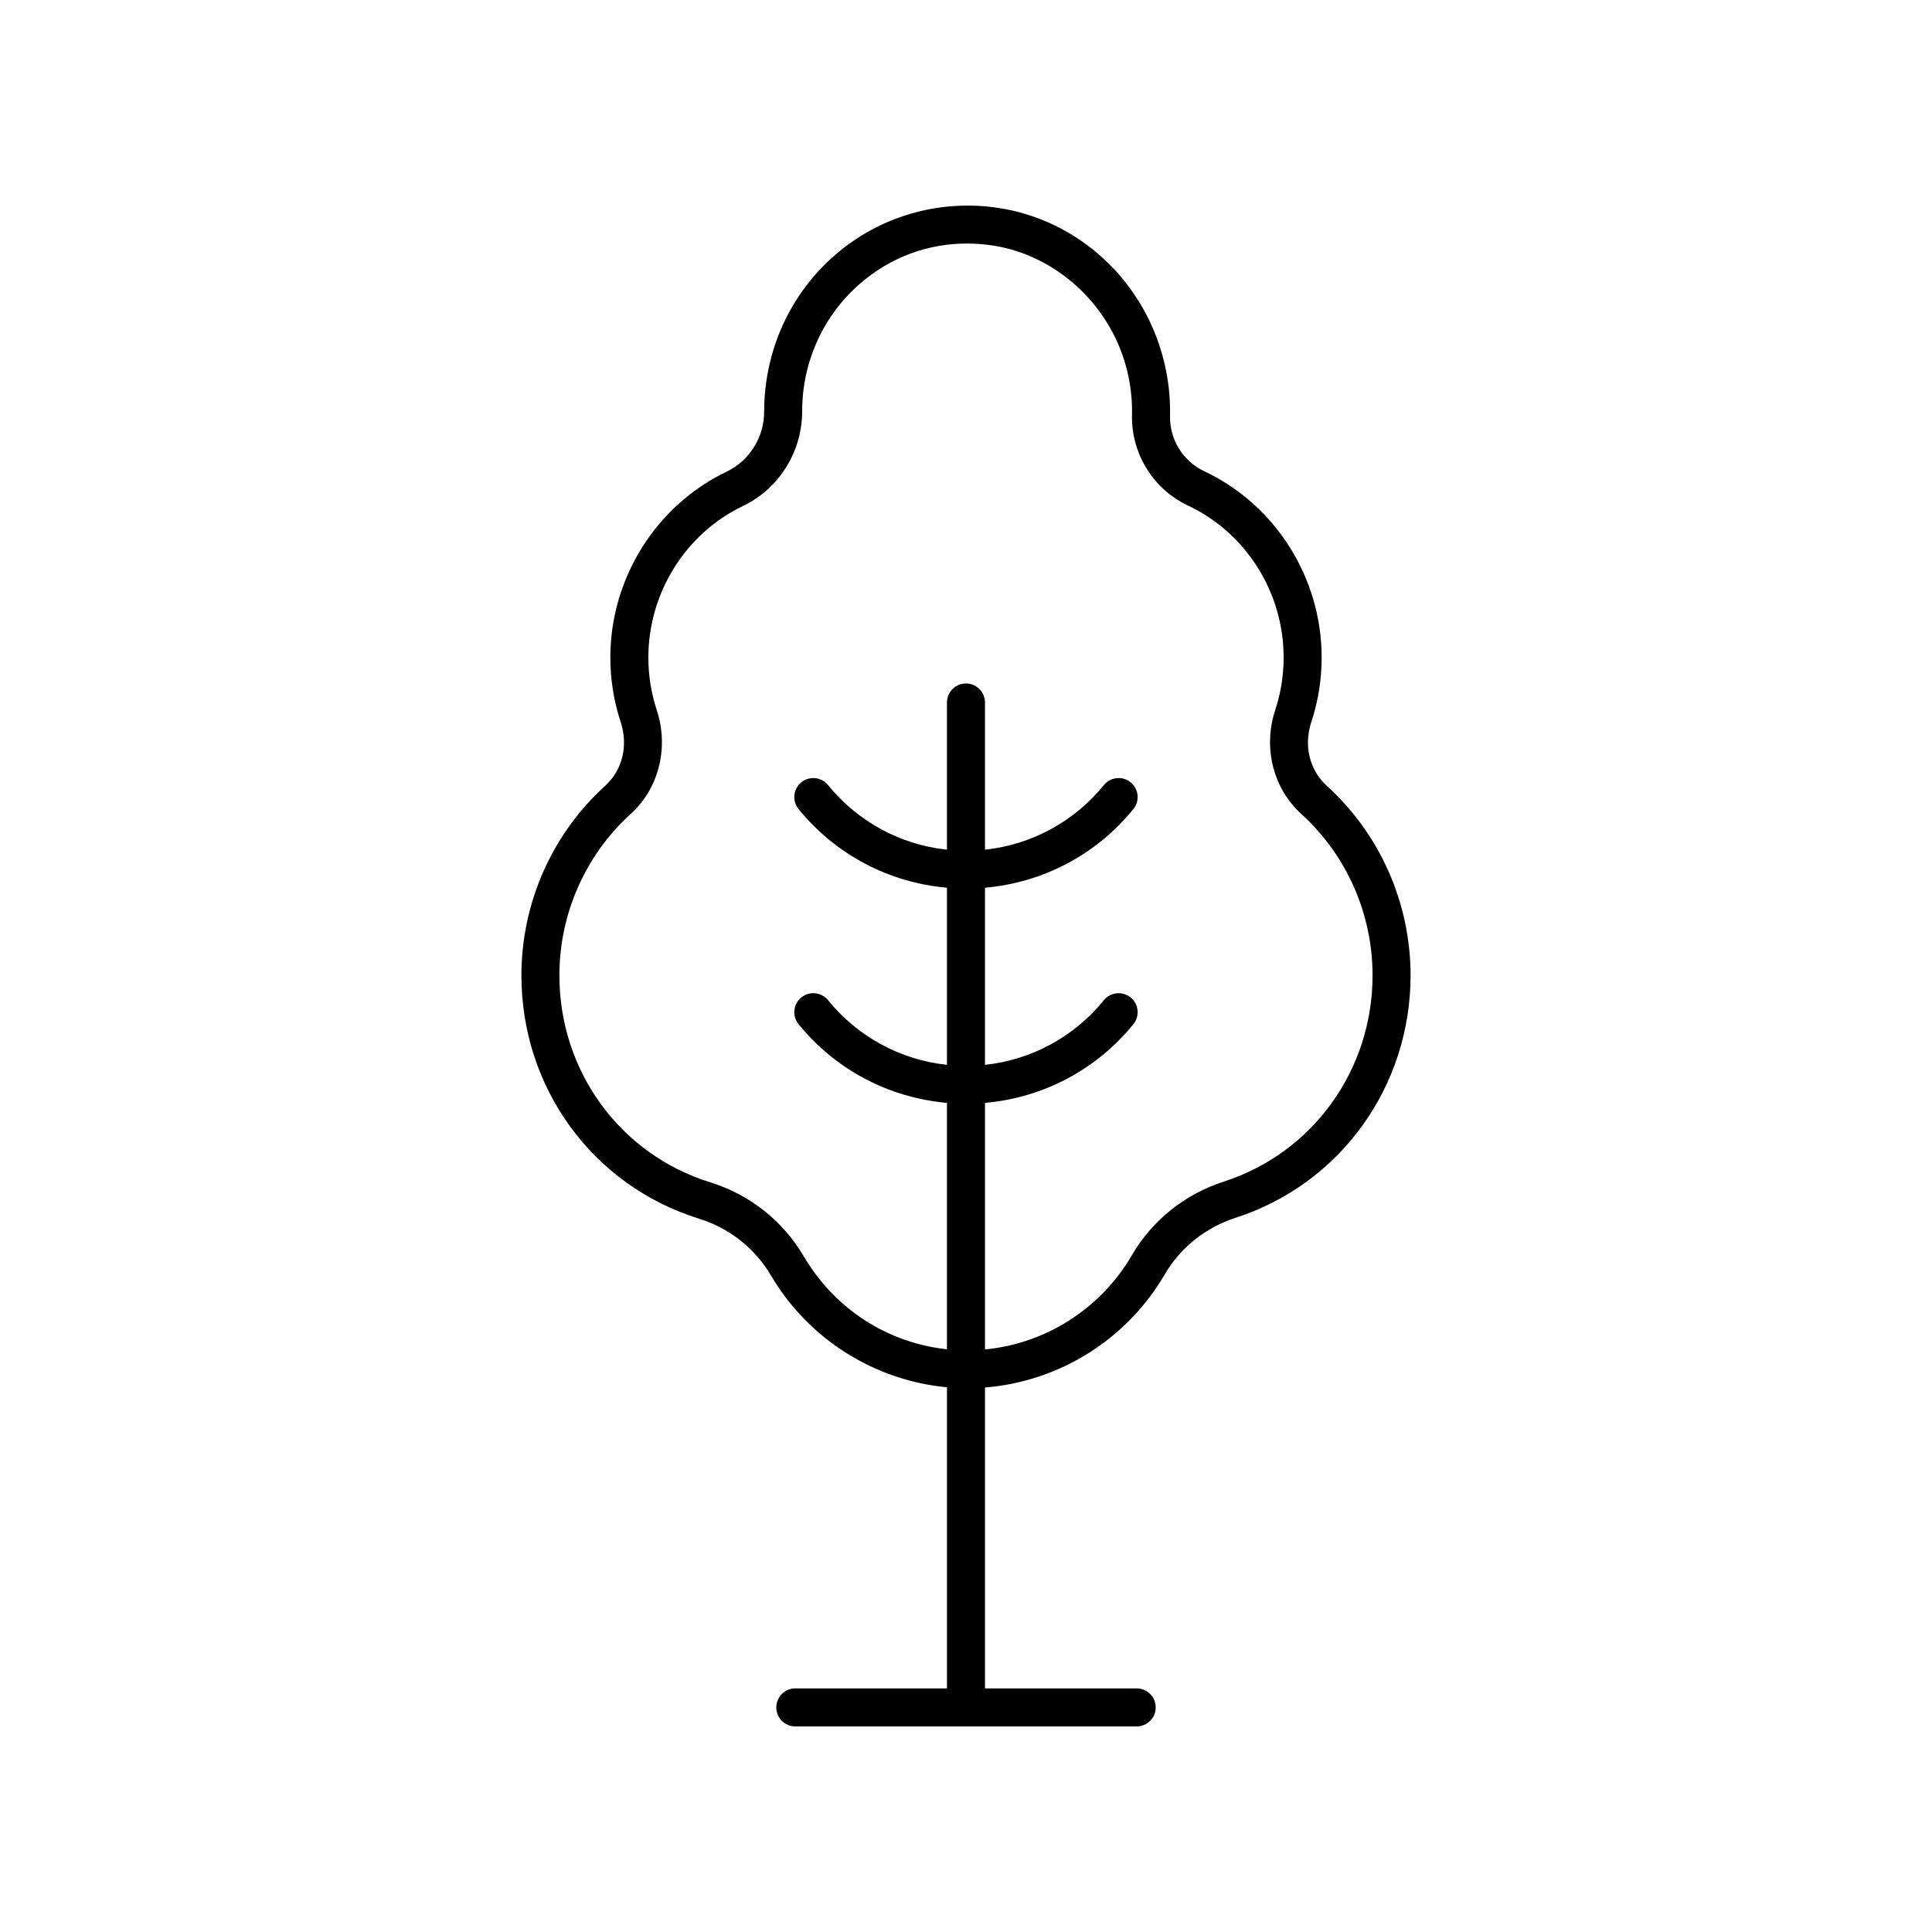
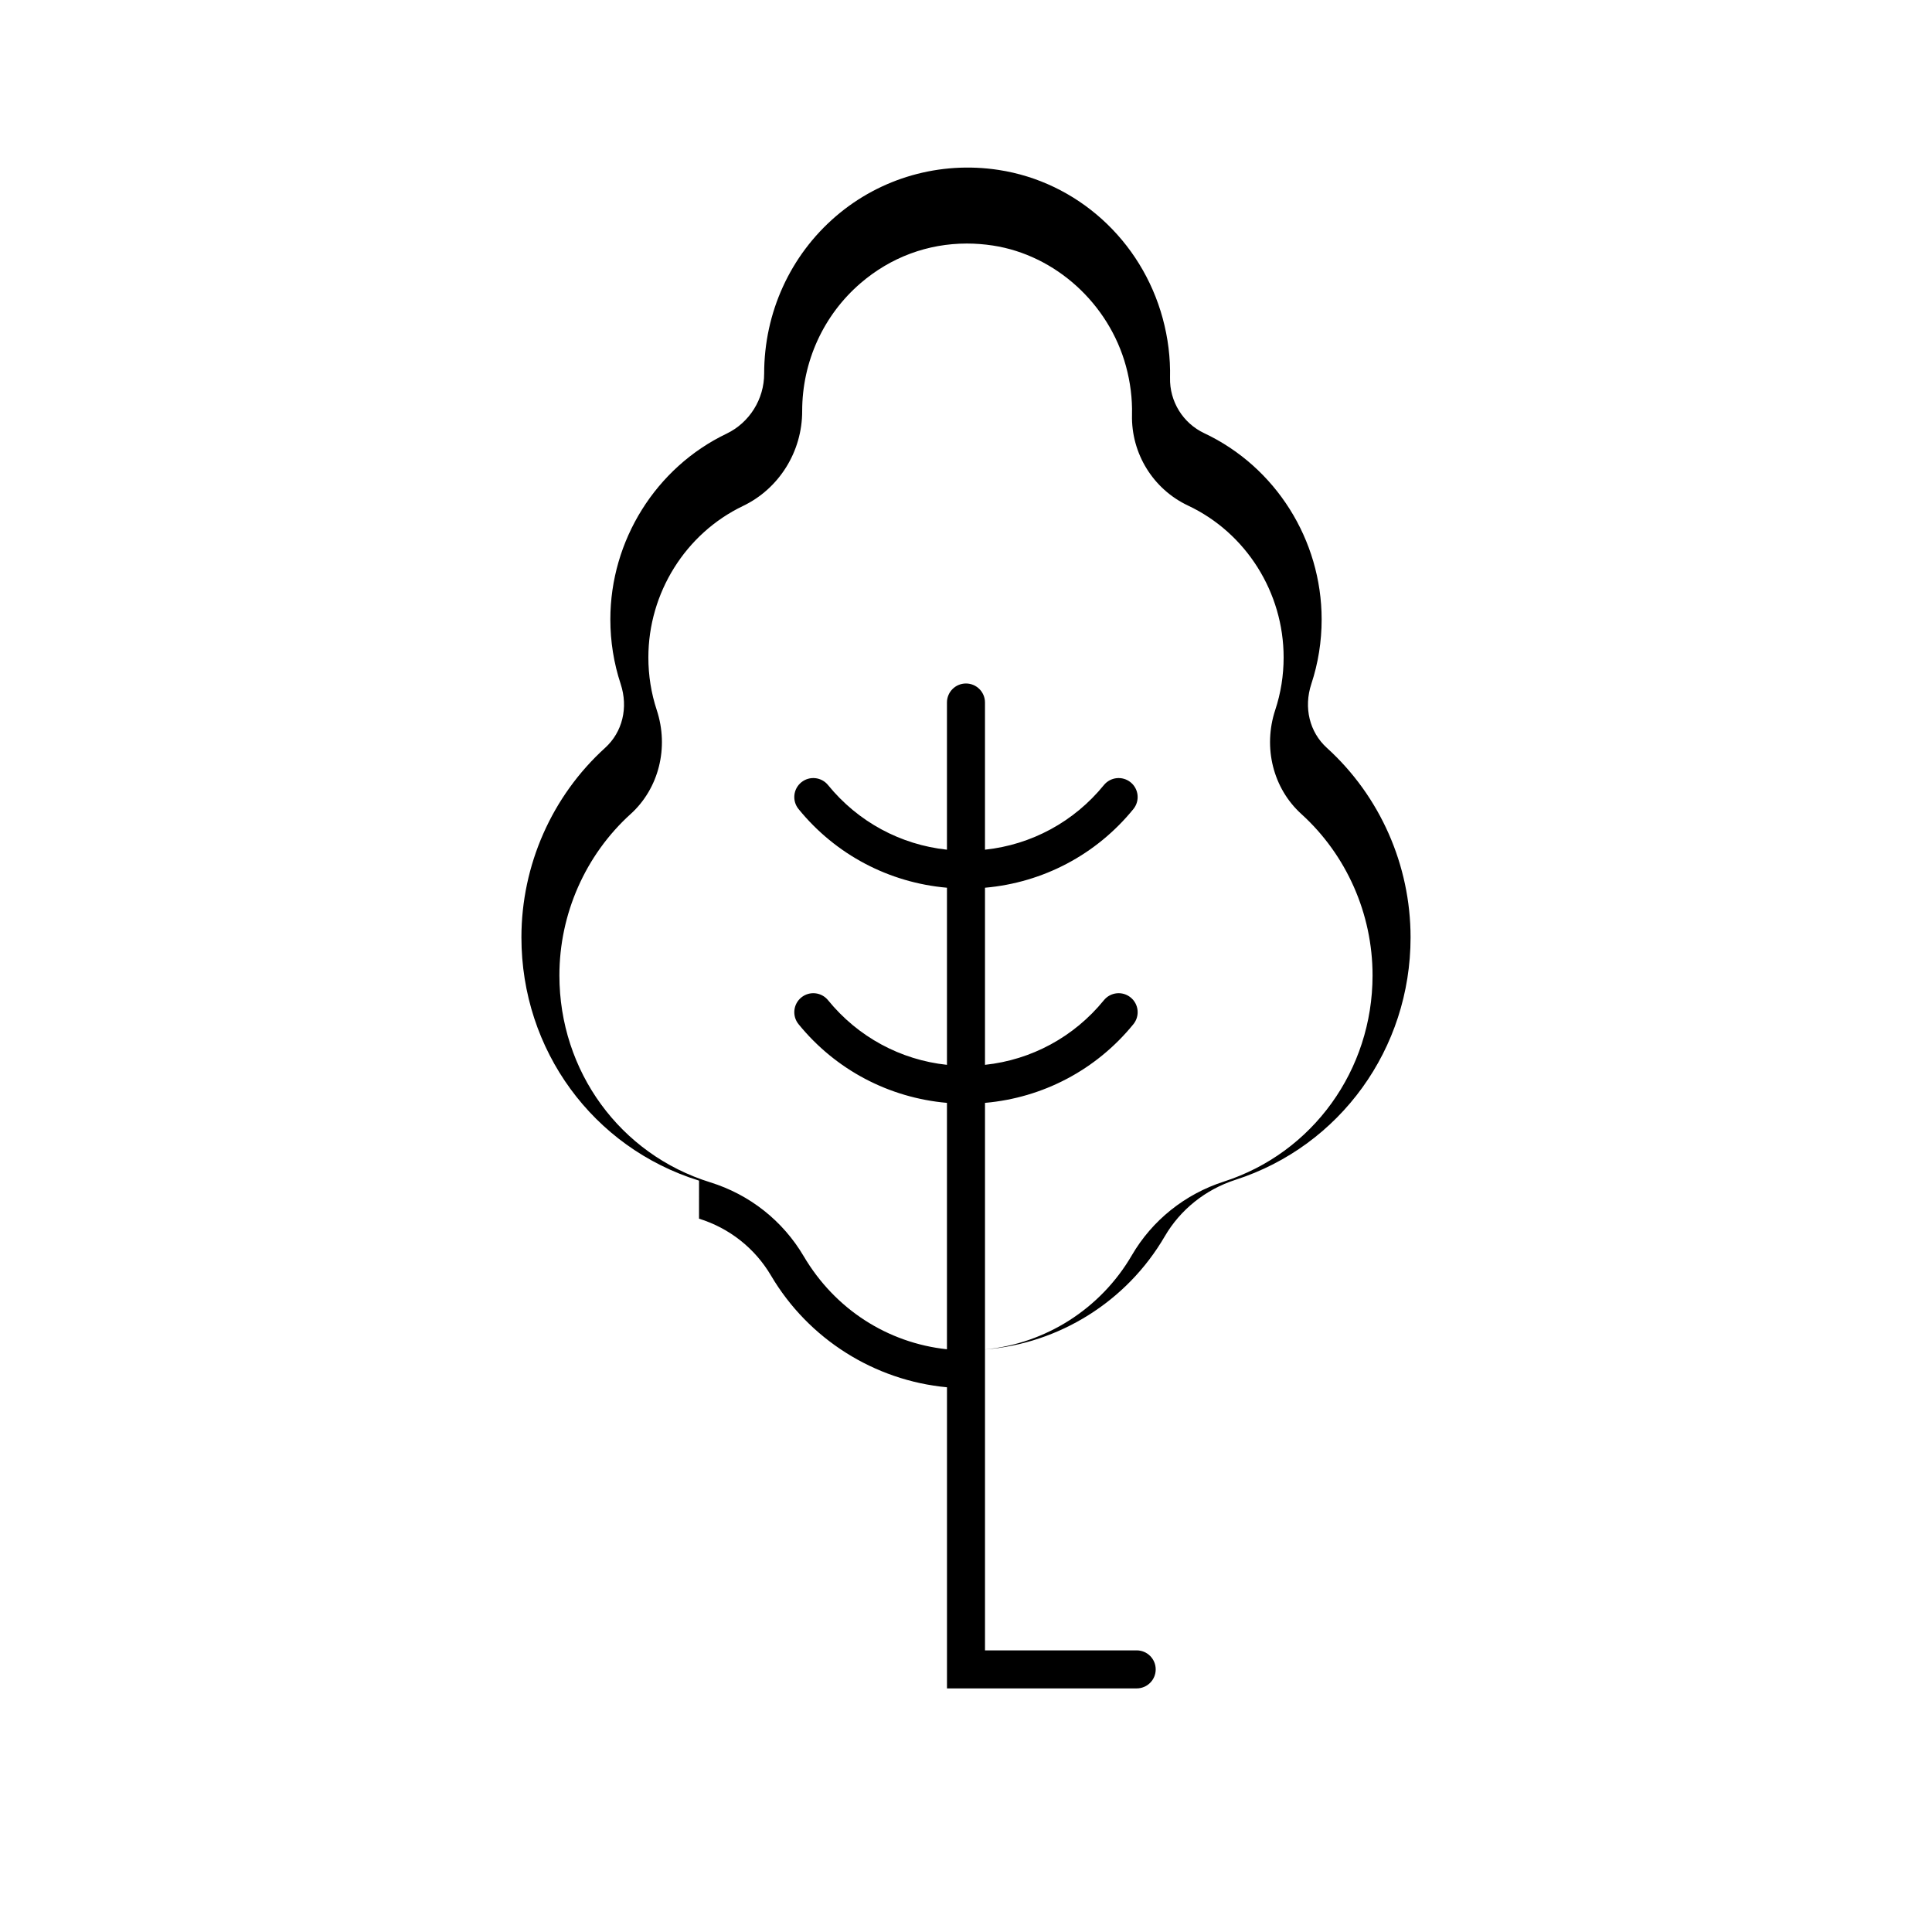
<svg xmlns="http://www.w3.org/2000/svg" fill="#000000" width="800px" height="800px" version="1.1" viewBox="144 144 512 512">
-   <path d="m329.25 466.96c8.039 2.496 14.809 7.844 19.066 15.062 9.957 16.898 27.5 27.84 46.645 29.621v79.801h-40.195c-2.785 0-5.039 2.254-5.039 5.039 0 2.781 2.254 5.039 5.039 5.039h90.469c2.785 0 5.039-2.254 5.039-5.039 0-2.781-2.254-5.039-5.039-5.039h-40.199v-79.746c19.578-1.547 37.543-12.648 47.625-29.953 4.144-7.113 10.809-12.441 18.766-15.008 27.75-8.949 46.391-34.766 46.391-64.234 0-19.141-8.082-37.449-22.184-50.234-4.602-4.18-6.18-10.668-4.117-16.934 1.816-5.5 2.734-11.254 2.734-17.102 0-21.078-12.211-40.453-31.113-49.352-5.652-2.66-9.215-8.434-9.066-14.707 0.121-5.258-0.535-10.566-1.953-15.77-5.644-20.695-22.711-36.117-43.477-39.293-15.566-2.383-31.277 2.102-43.125 12.277-12.078 10.375-19.008 25.512-19.008 41.711 0.012 6.758-3.898 13-9.957 15.902-18.715 8.961-30.805 28.281-30.805 49.227 0 5.852 0.922 11.605 2.731 17.098 2.066 6.269 0.488 12.754-4.113 16.934-14.102 12.789-22.184 31.098-22.184 50.238 0 29.812 18.918 55.719 47.07 64.461zm-18.117-107.24c7.477-6.785 10.188-17.598 6.914-27.543-1.477-4.481-2.223-9.172-2.223-13.949 0-17.09 9.844-32.844 25.078-40.141 9.543-4.57 15.703-14.387 15.684-25.168 0-13.078 5.648-25.43 15.492-33.891 8.004-6.875 17.805-10.488 28.152-10.488 2.273 0 4.57 0.176 6.883 0.527 16.574 2.531 30.754 15.383 35.281 31.98 1.16 4.262 1.703 8.594 1.598 12.879-0.234 10.254 5.594 19.699 14.855 24.059 15.387 7.246 25.328 23.039 25.328 40.234 0 4.773-0.746 9.469-2.231 13.949-3.273 9.945-0.562 20.758 6.918 27.543 11.996 10.883 18.879 26.473 18.879 42.773 0 25.082-15.836 47.043-39.406 54.648-10.328 3.328-18.988 10.262-24.383 19.523-8.281 14.23-22.91 23.441-38.918 24.961v-65.344c15.348-1.344 29.48-8.738 39.324-20.848 1.758-2.156 1.434-5.332-0.727-7.086-2.16-1.758-5.328-1.426-7.086 0.73-7.93 9.742-19.211 15.816-31.512 17.125v-46.934c15.348-1.344 29.48-8.738 39.324-20.848 1.758-2.156 1.434-5.332-0.727-7.086-2.16-1.754-5.328-1.426-7.086 0.73-7.93 9.746-19.211 15.816-31.512 17.125v-39.008c0-2.781-2.254-5.039-5.039-5.039s-5.039 2.254-5.039 5.039v39.008c-12.301-1.312-23.582-7.383-31.512-17.125-1.75-2.156-4.922-2.484-7.086-0.73-2.16 1.758-2.484 4.93-0.727 7.086 9.848 12.109 23.98 19.504 39.328 20.848v46.934c-12.301-1.312-23.582-7.383-31.512-17.125-1.75-2.156-4.922-2.488-7.086-0.73-2.16 1.758-2.484 4.93-0.727 7.086 9.844 12.109 23.977 19.5 39.324 20.848v65.301c-15.742-1.695-29.676-10.609-37.969-24.672-5.531-9.383-14.32-16.328-24.754-19.57-23.918-7.426-39.984-29.465-39.984-54.836 0-16.301 6.883-31.891 18.879-42.777z" />
+   <path d="m329.25 466.96c8.039 2.496 14.809 7.844 19.066 15.062 9.957 16.898 27.5 27.84 46.645 29.621v79.801h-40.195h90.469c2.785 0 5.039-2.254 5.039-5.039 0-2.781-2.254-5.039-5.039-5.039h-40.199v-79.746c19.578-1.547 37.543-12.648 47.625-29.953 4.144-7.113 10.809-12.441 18.766-15.008 27.75-8.949 46.391-34.766 46.391-64.234 0-19.141-8.082-37.449-22.184-50.234-4.602-4.18-6.18-10.668-4.117-16.934 1.816-5.5 2.734-11.254 2.734-17.102 0-21.078-12.211-40.453-31.113-49.352-5.652-2.66-9.215-8.434-9.066-14.707 0.121-5.258-0.535-10.566-1.953-15.77-5.644-20.695-22.711-36.117-43.477-39.293-15.566-2.383-31.277 2.102-43.125 12.277-12.078 10.375-19.008 25.512-19.008 41.711 0.012 6.758-3.898 13-9.957 15.902-18.715 8.961-30.805 28.281-30.805 49.227 0 5.852 0.922 11.605 2.731 17.098 2.066 6.269 0.488 12.754-4.113 16.934-14.102 12.789-22.184 31.098-22.184 50.238 0 29.812 18.918 55.719 47.07 64.461zm-18.117-107.24c7.477-6.785 10.188-17.598 6.914-27.543-1.477-4.481-2.223-9.172-2.223-13.949 0-17.09 9.844-32.844 25.078-40.141 9.543-4.57 15.703-14.387 15.684-25.168 0-13.078 5.648-25.43 15.492-33.891 8.004-6.875 17.805-10.488 28.152-10.488 2.273 0 4.57 0.176 6.883 0.527 16.574 2.531 30.754 15.383 35.281 31.98 1.16 4.262 1.703 8.594 1.598 12.879-0.234 10.254 5.594 19.699 14.855 24.059 15.387 7.246 25.328 23.039 25.328 40.234 0 4.773-0.746 9.469-2.231 13.949-3.273 9.945-0.562 20.758 6.918 27.543 11.996 10.883 18.879 26.473 18.879 42.773 0 25.082-15.836 47.043-39.406 54.648-10.328 3.328-18.988 10.262-24.383 19.523-8.281 14.23-22.91 23.441-38.918 24.961v-65.344c15.348-1.344 29.48-8.738 39.324-20.848 1.758-2.156 1.434-5.332-0.727-7.086-2.16-1.758-5.328-1.426-7.086 0.73-7.93 9.742-19.211 15.816-31.512 17.125v-46.934c15.348-1.344 29.48-8.738 39.324-20.848 1.758-2.156 1.434-5.332-0.727-7.086-2.16-1.754-5.328-1.426-7.086 0.73-7.93 9.746-19.211 15.816-31.512 17.125v-39.008c0-2.781-2.254-5.039-5.039-5.039s-5.039 2.254-5.039 5.039v39.008c-12.301-1.312-23.582-7.383-31.512-17.125-1.75-2.156-4.922-2.484-7.086-0.73-2.16 1.758-2.484 4.93-0.727 7.086 9.848 12.109 23.98 19.504 39.328 20.848v46.934c-12.301-1.312-23.582-7.383-31.512-17.125-1.75-2.156-4.922-2.488-7.086-0.73-2.16 1.758-2.484 4.93-0.727 7.086 9.844 12.109 23.977 19.5 39.324 20.848v65.301c-15.742-1.695-29.676-10.609-37.969-24.672-5.531-9.383-14.32-16.328-24.754-19.57-23.918-7.426-39.984-29.465-39.984-54.836 0-16.301 6.883-31.891 18.879-42.777z" />
</svg>